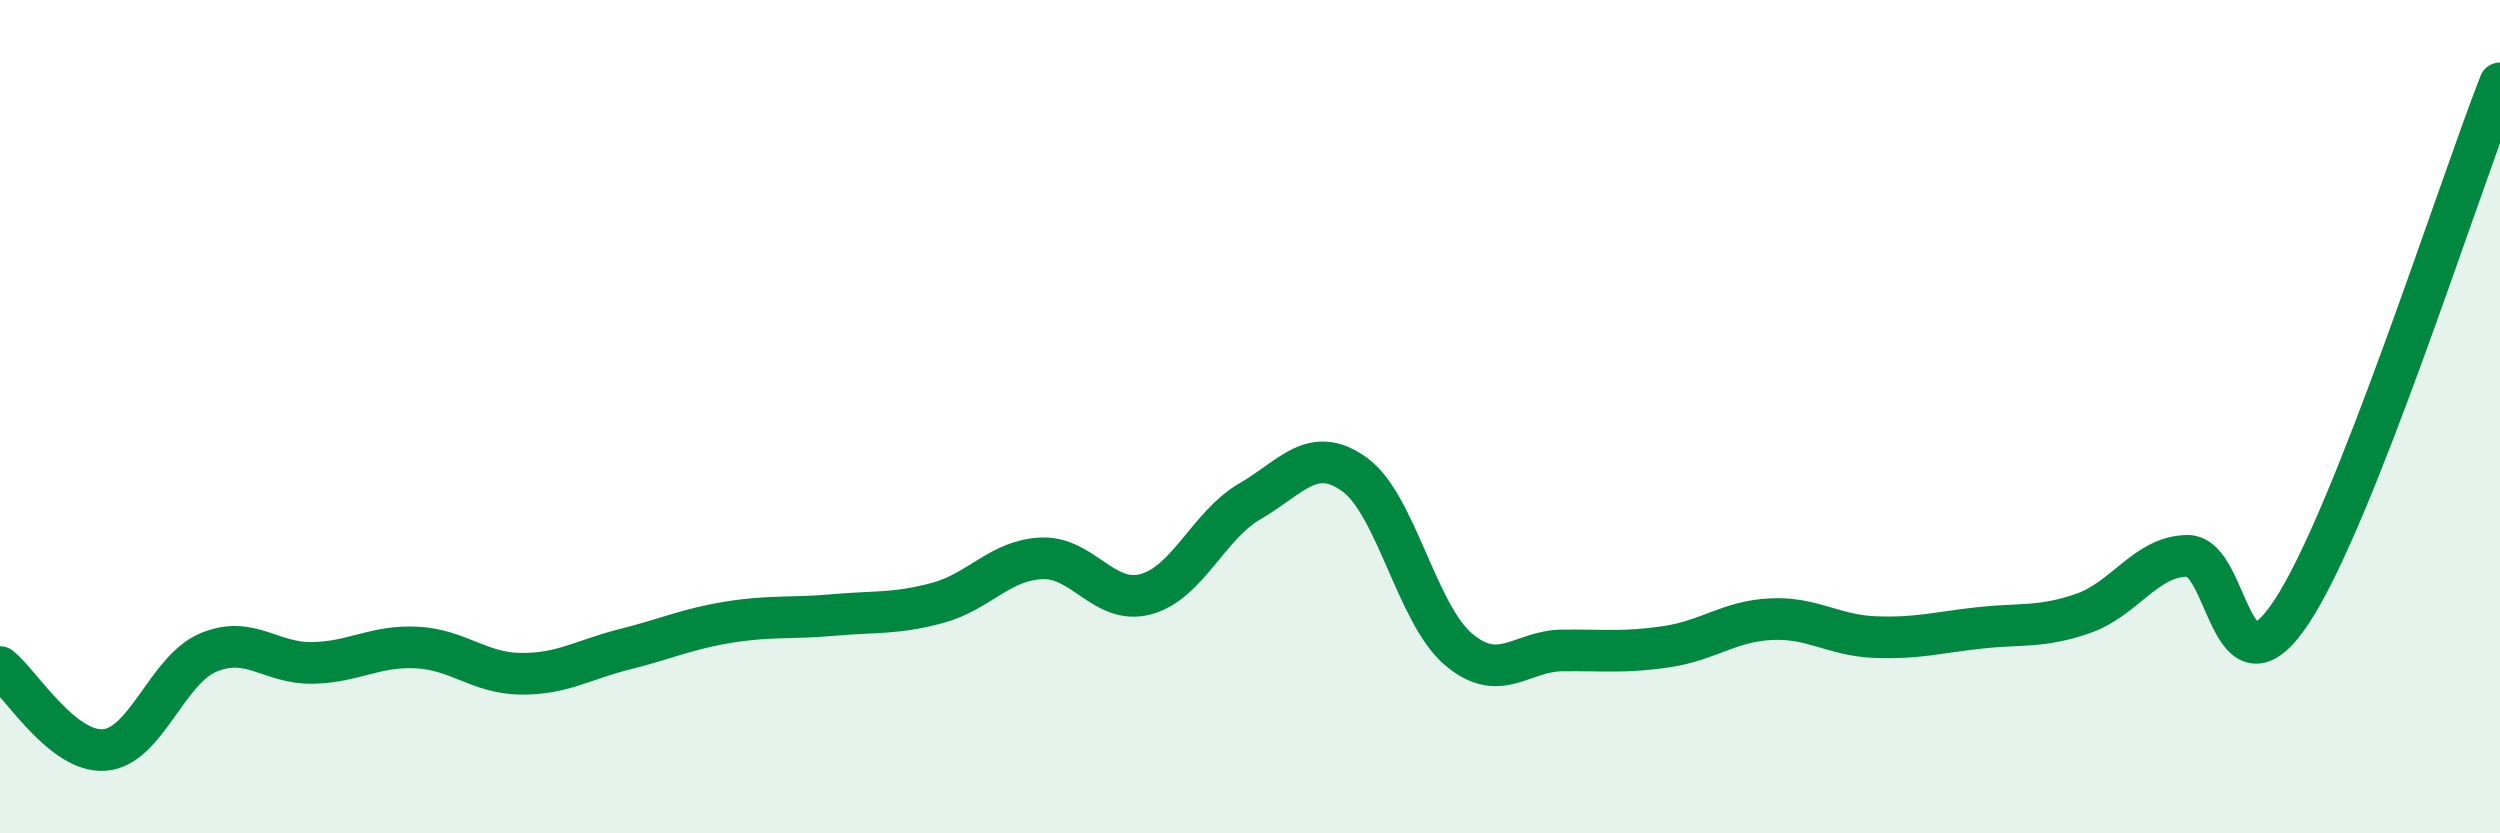
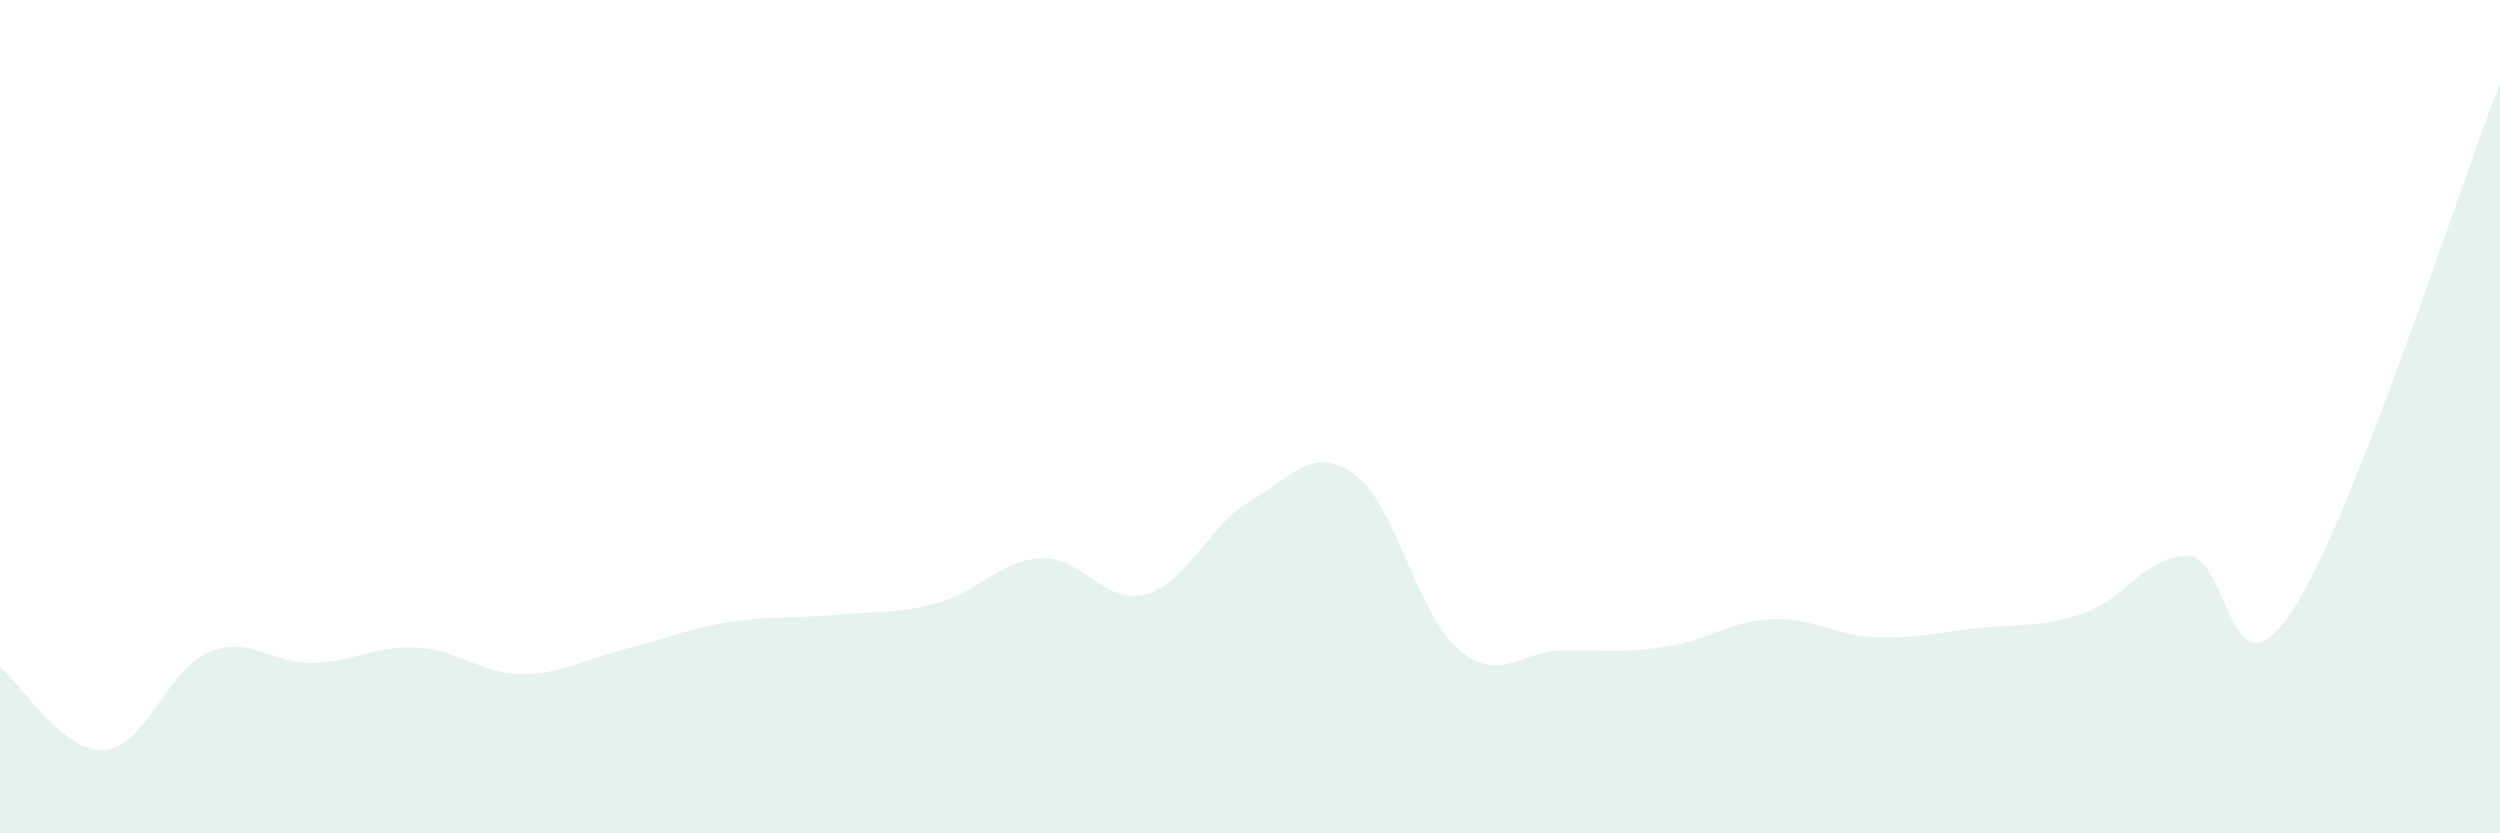
<svg xmlns="http://www.w3.org/2000/svg" width="60" height="20" viewBox="0 0 60 20">
  <path d="M 0,16.01 C 0.5,16.41 1.5,18.07 2.5,18 C 3.5,17.93 4,16.08 5,15.66 C 6,15.24 6.5,15.93 7.5,15.91 C 8.5,15.89 9,15.49 10,15.54 C 11,15.59 11.5,16.16 12.5,16.17 C 13.5,16.18 14,15.83 15,15.58 C 16,15.33 16.5,15.09 17.5,14.93 C 18.5,14.77 19,14.85 20,14.76 C 21,14.67 21.5,14.74 22.5,14.47 C 23.5,14.2 24,13.44 25,13.4 C 26,13.36 26.5,14.53 27.5,14.26 C 28.5,13.99 29,12.61 30,12.03 C 31,11.45 31.5,10.67 32.5,11.38 C 33.5,12.09 34,14.73 35,15.58 C 36,16.43 36.5,15.62 37.5,15.61 C 38.5,15.6 39,15.67 40,15.52 C 41,15.37 41.5,14.91 42.5,14.86 C 43.5,14.81 44,15.25 45,15.29 C 46,15.33 46.5,15.18 47.5,15.07 C 48.5,14.96 49,15.07 50,14.72 C 51,14.37 51.5,13.35 52.5,13.34 C 53.5,13.33 53.5,16.95 55,14.68 C 56.5,12.41 59,4.54 60,2L60 20L0 20Z" fill="#008740" opacity="0.1" stroke-linecap="round" stroke-linejoin="round" />
-   <path d="M 0,16.01 C 0.5,16.41 1.5,18.07 2.5,18 C 3.5,17.93 4,16.08 5,15.66 C 6,15.24 6.5,15.93 7.5,15.91 C 8.5,15.89 9,15.49 10,15.54 C 11,15.59 11.5,16.16 12.5,16.17 C 13.5,16.18 14,15.83 15,15.58 C 16,15.33 16.5,15.09 17.5,14.93 C 18.5,14.77 19,14.85 20,14.76 C 21,14.67 21.5,14.74 22.5,14.47 C 23.5,14.2 24,13.44 25,13.4 C 26,13.36 26.5,14.53 27.5,14.26 C 28.5,13.99 29,12.61 30,12.03 C 31,11.45 31.5,10.67 32.5,11.38 C 33.5,12.09 34,14.73 35,15.58 C 36,16.43 36.5,15.62 37.5,15.61 C 38.5,15.6 39,15.67 40,15.52 C 41,15.37 41.5,14.91 42.5,14.86 C 43.5,14.81 44,15.25 45,15.29 C 46,15.33 46.5,15.18 47.5,15.07 C 48.5,14.96 49,15.07 50,14.72 C 51,14.37 51.5,13.35 52.5,13.34 C 53.5,13.33 53.5,16.95 55,14.68 C 56.5,12.41 59,4.54 60,2" stroke="#008740" stroke-width="1" fill="none" stroke-linecap="round" stroke-linejoin="round" />
</svg>